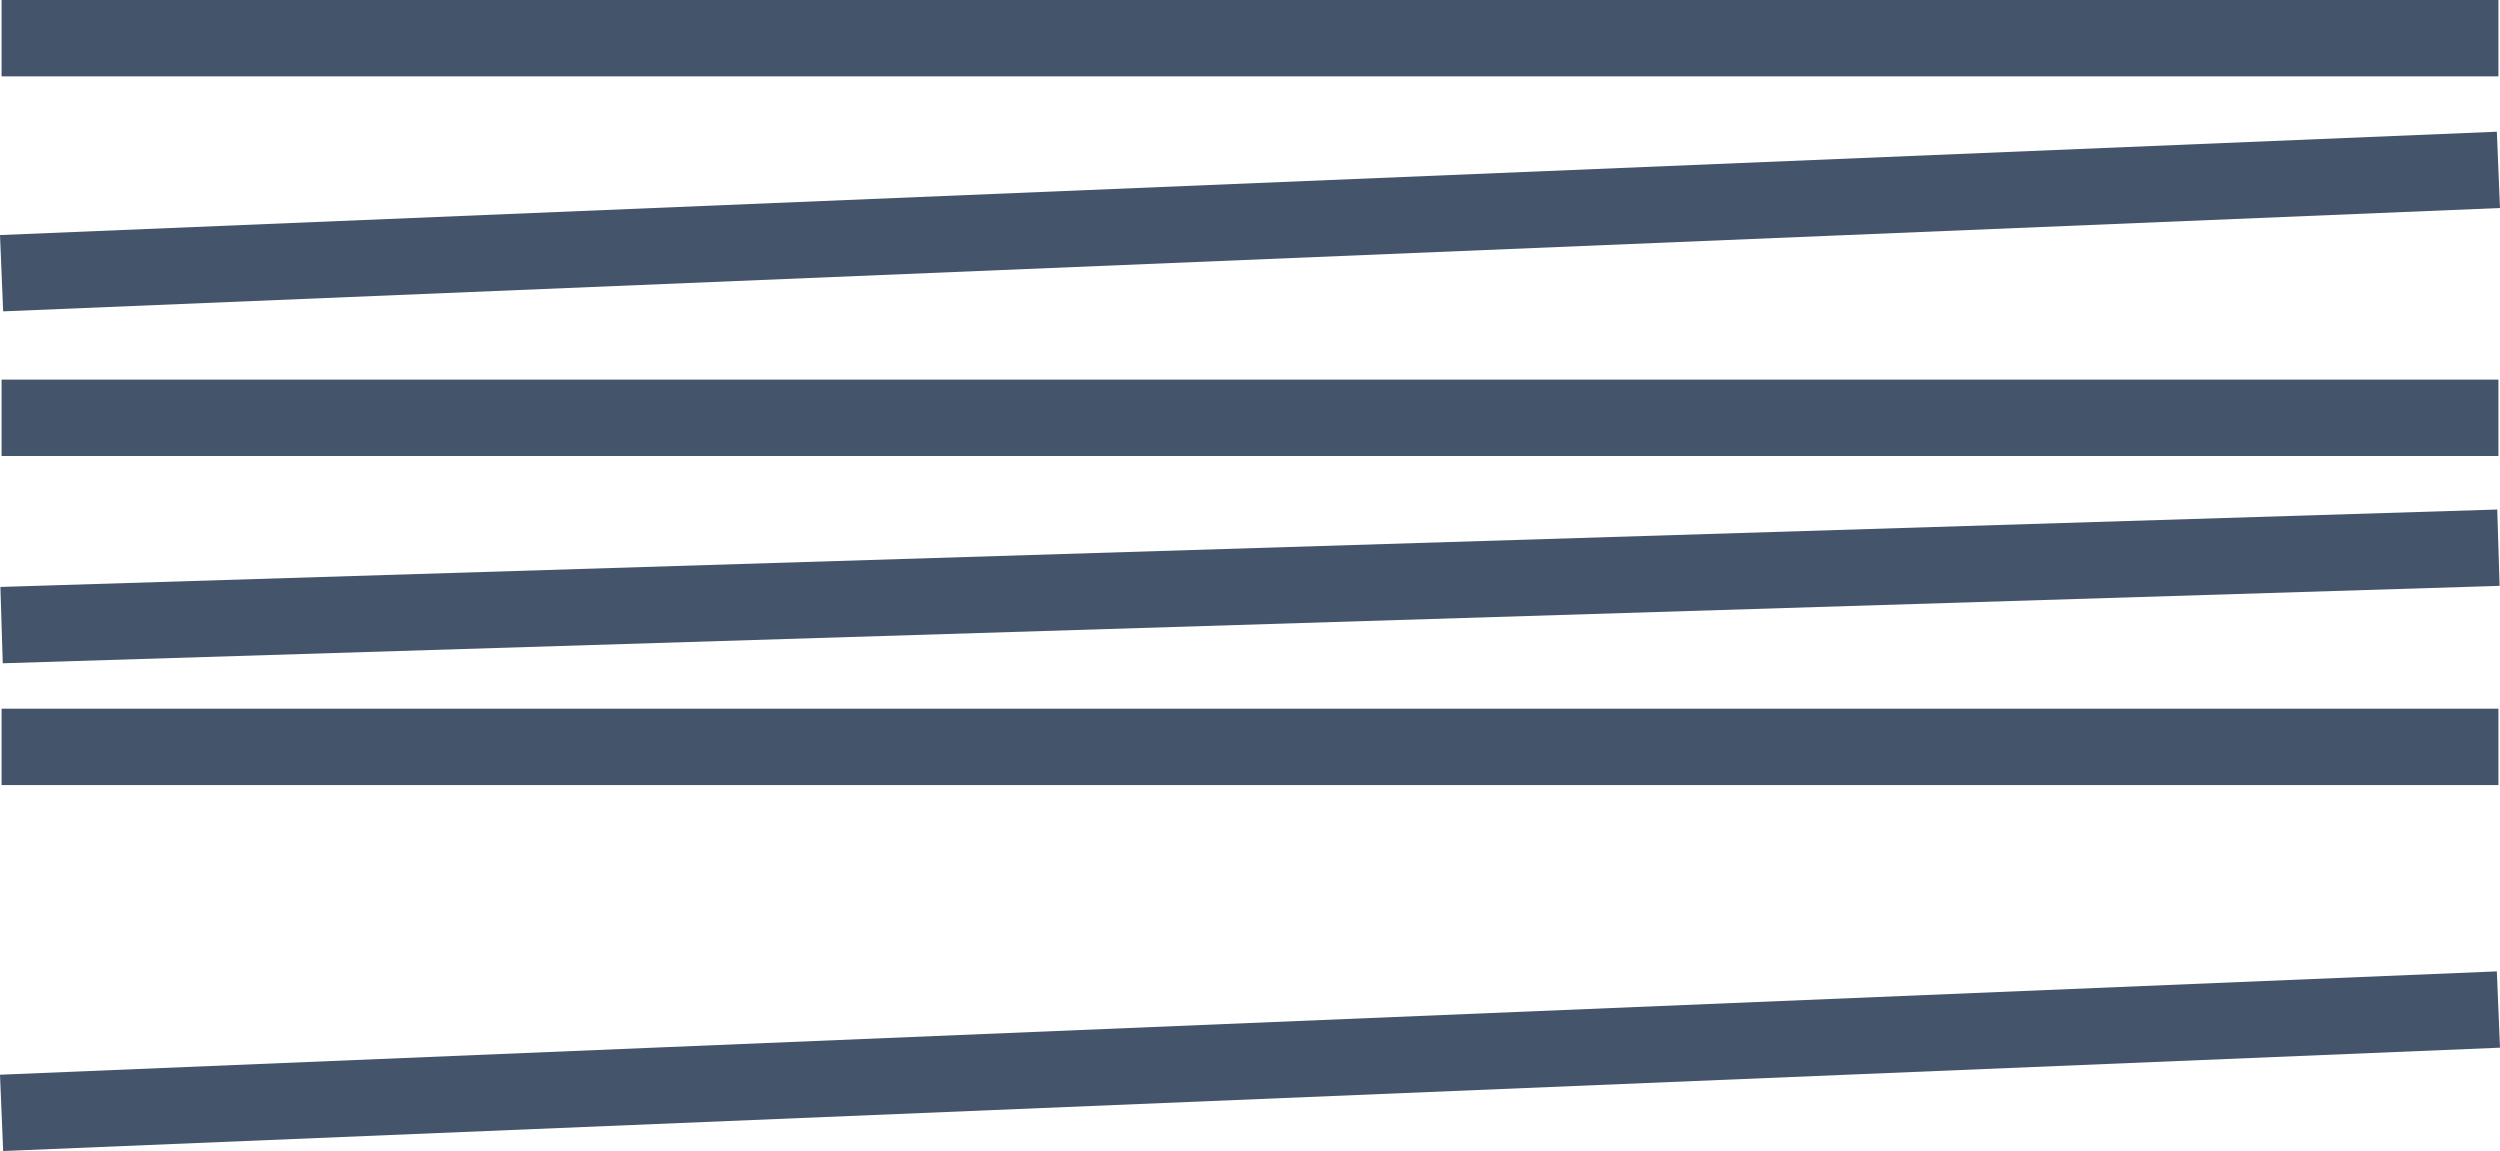
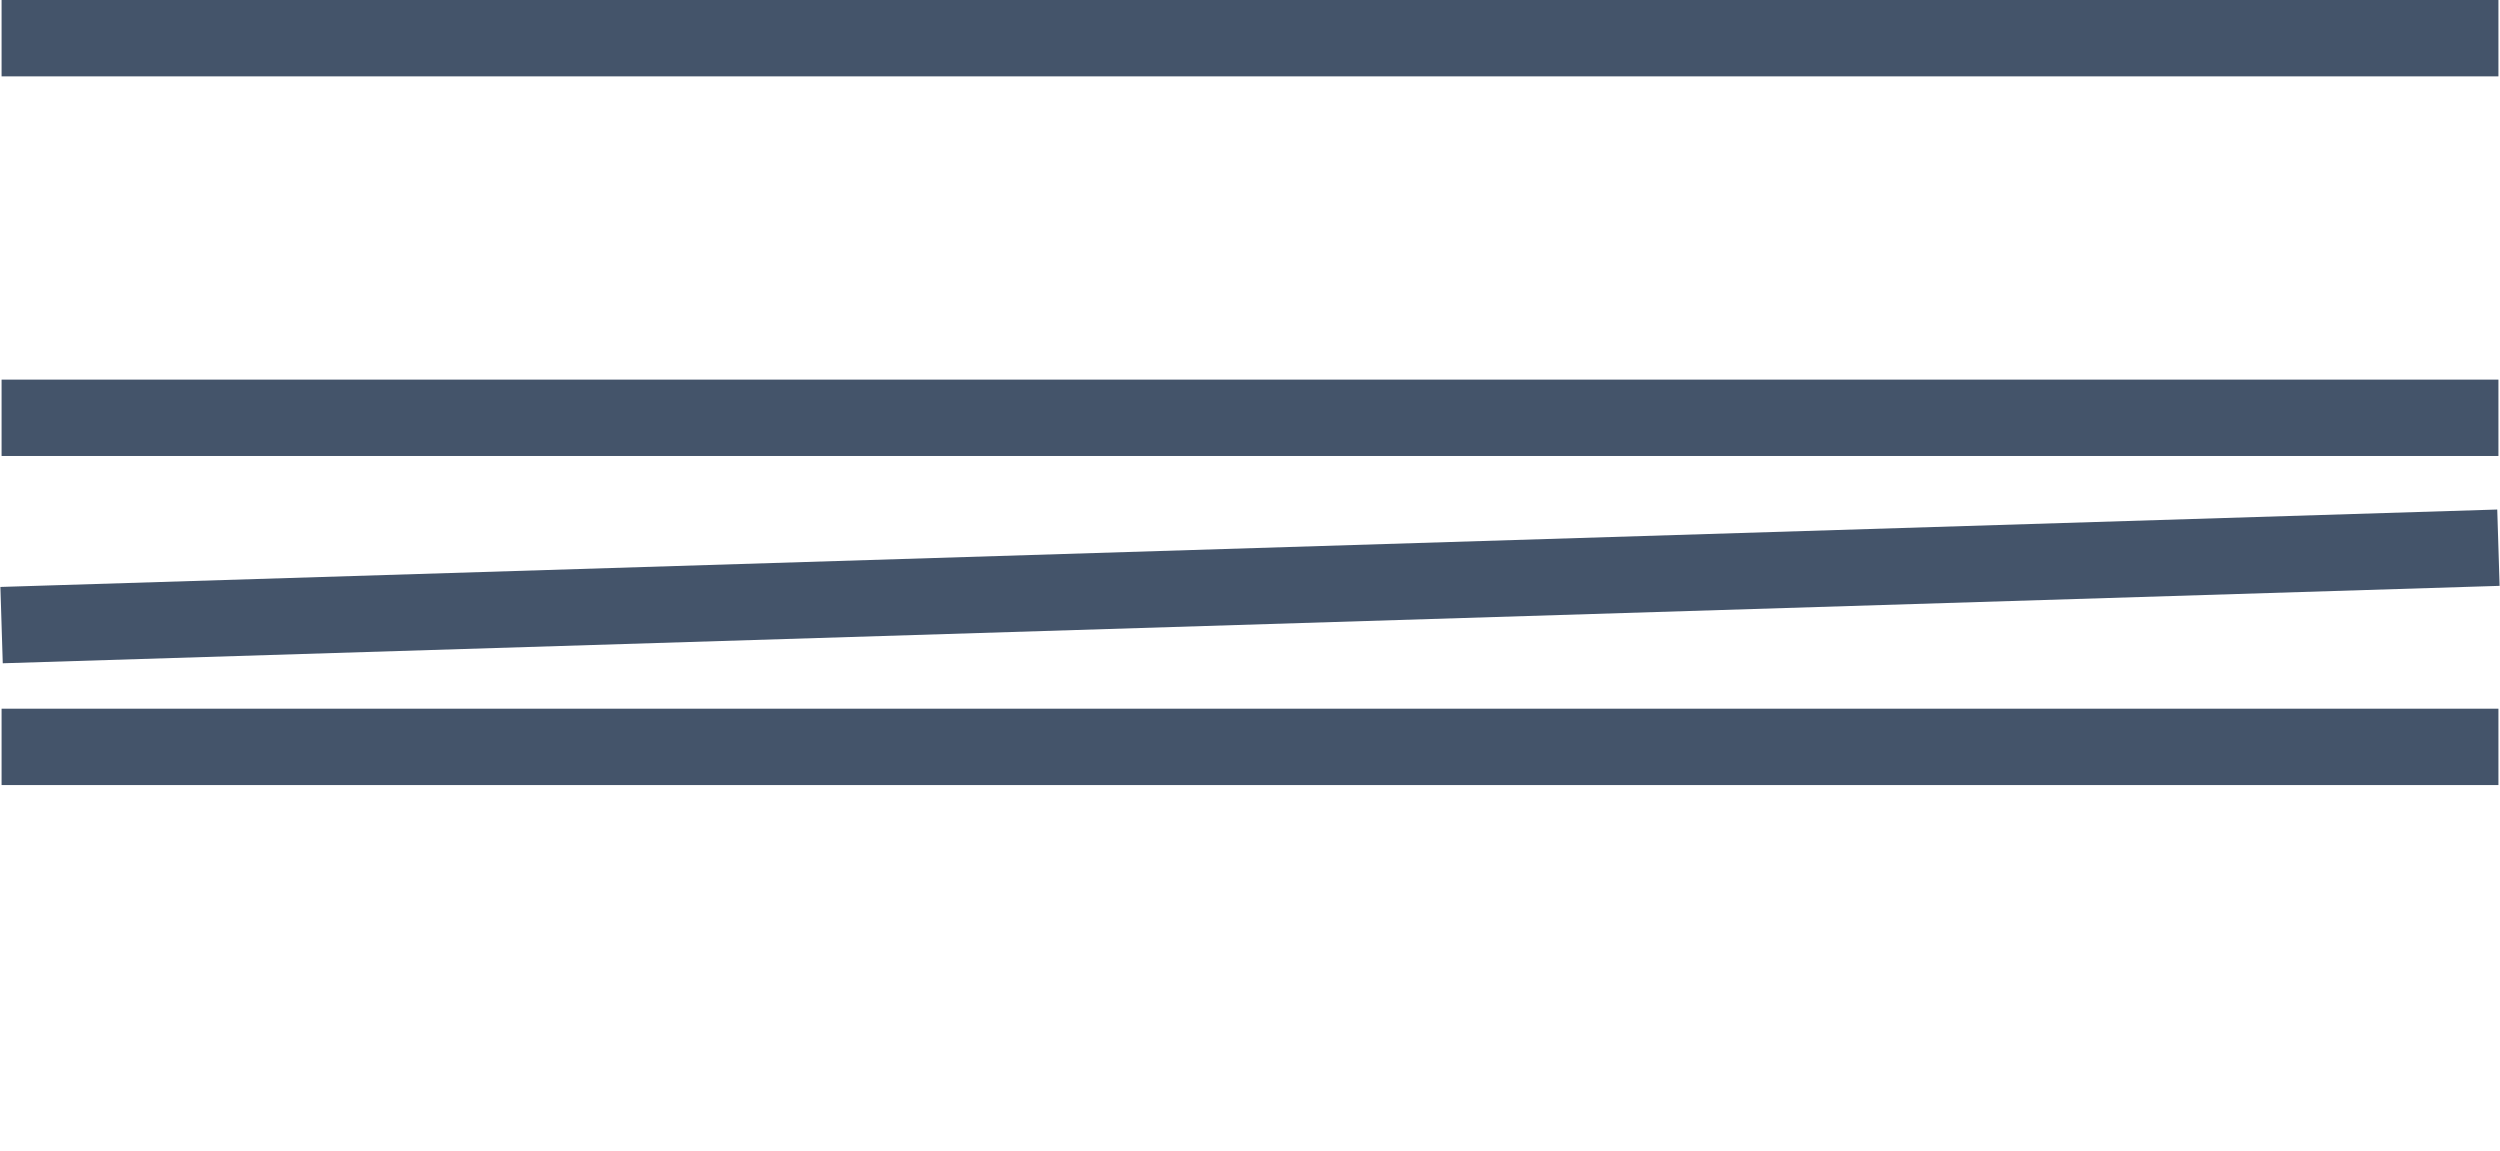
<svg xmlns="http://www.w3.org/2000/svg" id="_레이어_2" viewBox="0 0 752.951 346.657">
  <g id="_레이어_1-2">
    <rect x=".476" width="752" height="23" style="fill:#44546a;" />
-     <rect x=".154" y="55.222" width="752.643" height="23" transform="translate(-2.437 15.626) rotate(-2.37)" style="fill:#44546a;" />
    <rect x=".476" y="114.333" width="752" height="23" style="fill:#44546a;" />
    <rect x=".295" y="165.111" width="752.362" height="23" transform="translate(-5.293 11.754) rotate(-1.776)" style="fill:#44546a;" />
    <rect x=".476" y="213.444" width="752" height="23" style="fill:#44546a;" />
-     <rect x=".154" y="308.111" width="752.643" height="23" transform="translate(-12.895 15.843) rotate(-2.37)" style="fill:#44546a;" />
  </g>
</svg>